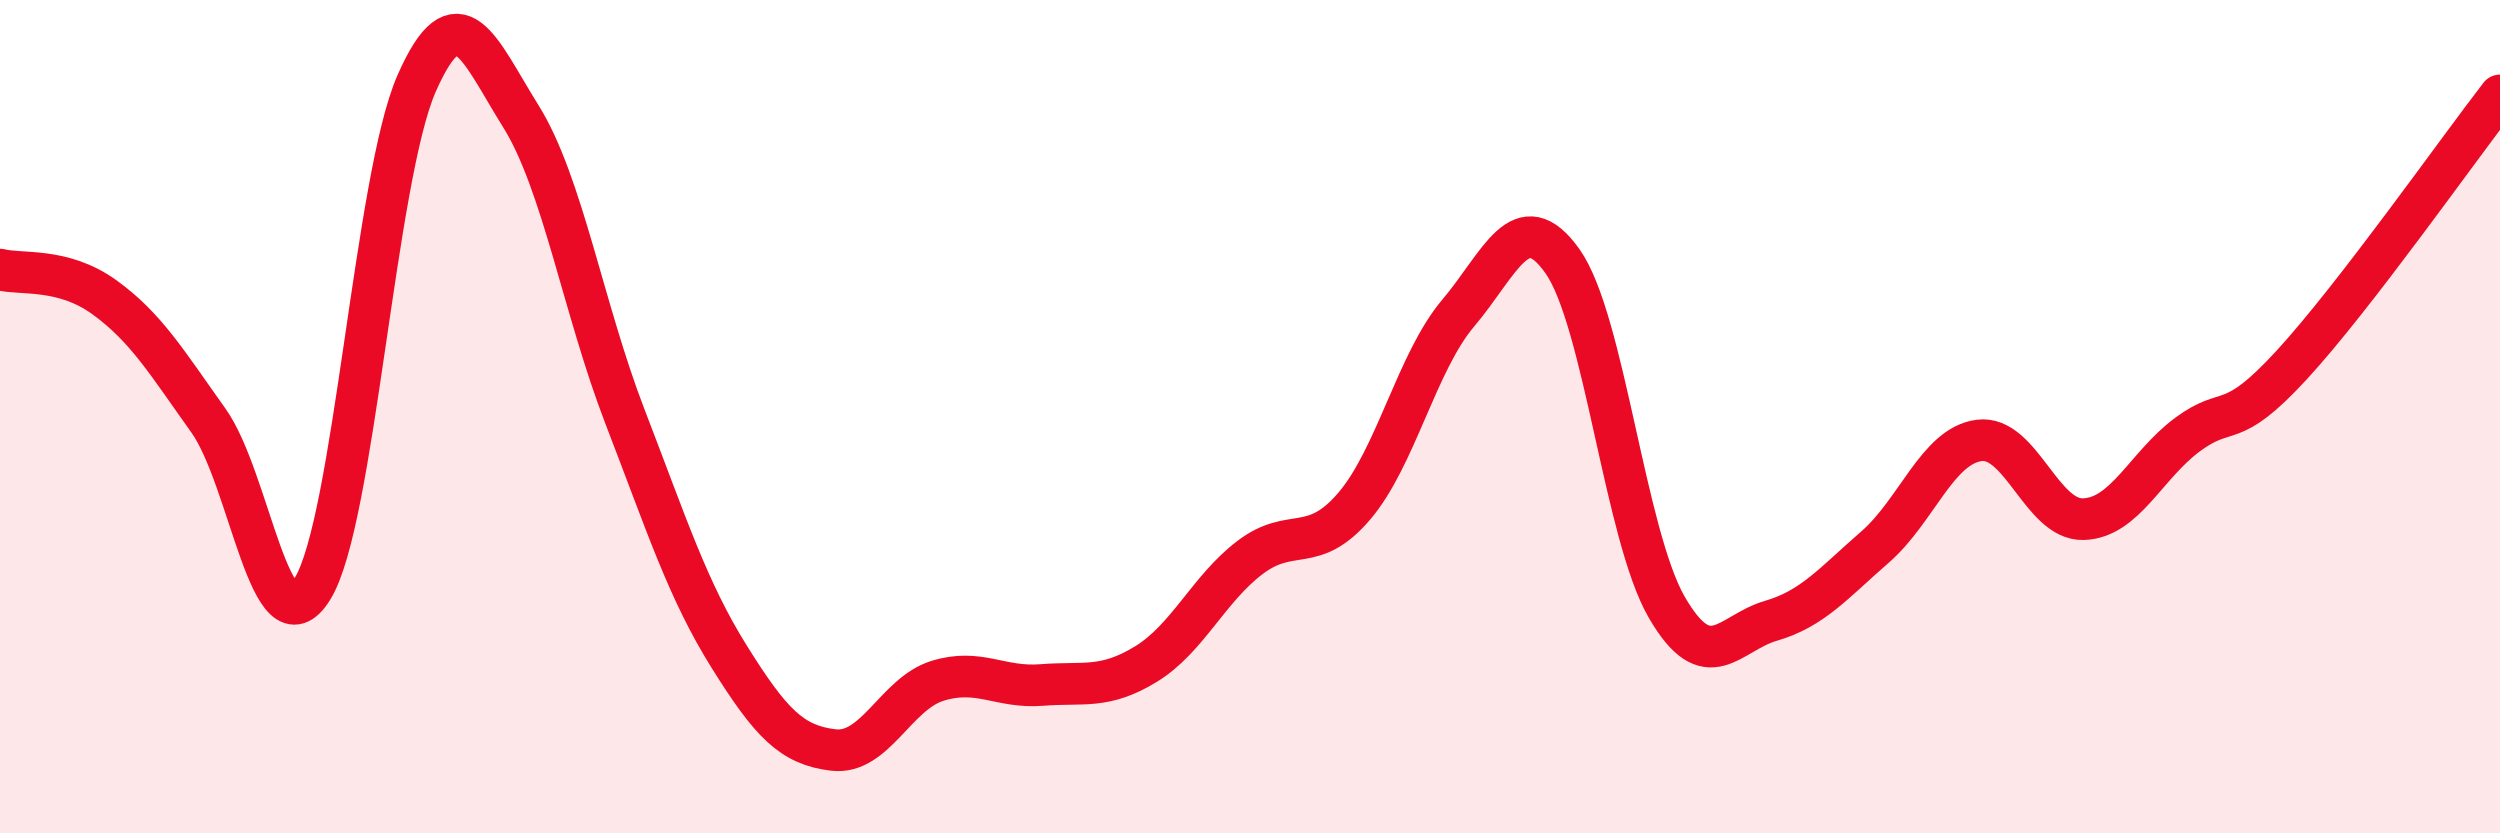
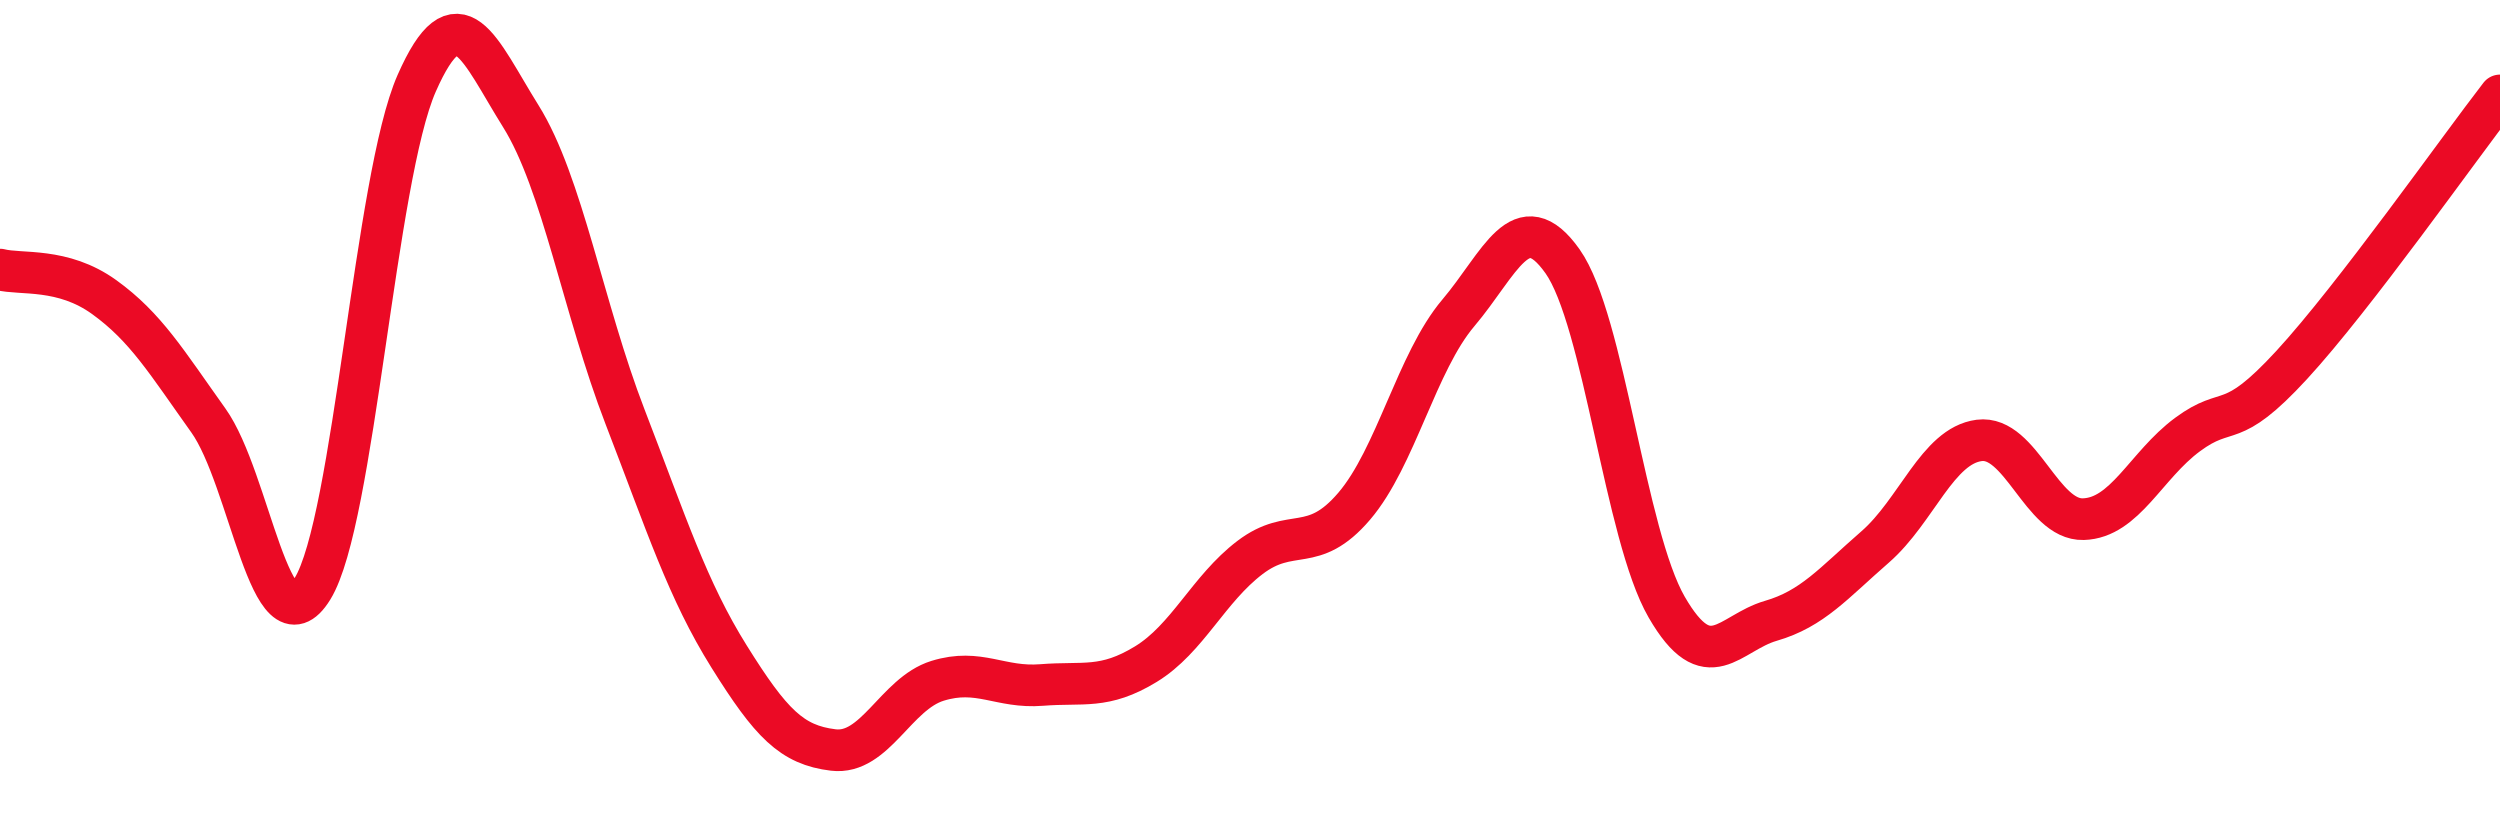
<svg xmlns="http://www.w3.org/2000/svg" width="60" height="20" viewBox="0 0 60 20">
-   <path d="M 0,6.47 C 0.5,6.6 1.5,6.41 2.5,7.13 C 3.5,7.85 4,8.69 5,10.09 C 6,11.49 6.5,15.75 7.5,14.13 C 8.5,12.51 9,4.27 10,2 C 11,-0.27 11.5,1.19 12.5,2.79 C 13.5,4.39 14,7.41 15,10 C 16,12.59 16.5,14.16 17.5,15.76 C 18.5,17.36 19,17.88 20,18 C 21,18.12 21.5,16.65 22.5,16.34 C 23.5,16.03 24,16.52 25,16.44 C 26,16.36 26.5,16.55 27.5,15.94 C 28.5,15.33 29,14.14 30,13.38 C 31,12.62 31.5,13.32 32.5,12.15 C 33.5,10.98 34,8.69 35,7.51 C 36,6.33 36.5,4.86 37.5,6.27 C 38.5,7.68 39,12.84 40,14.57 C 41,16.3 41.5,15.19 42.5,14.9 C 43.5,14.61 44,14 45,13.13 C 46,12.26 46.5,10.7 47.5,10.57 C 48.5,10.44 49,12.49 50,12.46 C 51,12.43 51.5,11.17 52.5,10.43 C 53.5,9.69 53.5,10.39 55,8.76 C 56.5,7.13 59,3.58 60,2.29L60 20L0 20Z" fill="#EB0A25" opacity="0.1" stroke-linecap="round" stroke-linejoin="round" />
  <path d="M 0,6.47 C 0.5,6.6 1.5,6.41 2.5,7.13 C 3.5,7.85 4,8.69 5,10.09 C 6,11.49 6.5,15.75 7.5,14.13 C 8.5,12.51 9,4.27 10,2 C 11,-0.27 11.5,1.19 12.5,2.79 C 13.5,4.39 14,7.41 15,10 C 16,12.59 16.5,14.16 17.5,15.76 C 18.5,17.36 19,17.88 20,18 C 21,18.12 21.5,16.65 22.5,16.34 C 23.5,16.03 24,16.52 25,16.44 C 26,16.36 26.5,16.55 27.5,15.94 C 28.5,15.33 29,14.14 30,13.38 C 31,12.62 31.5,13.32 32.5,12.15 C 33.5,10.98 34,8.69 35,7.51 C 36,6.33 36.5,4.86 37.5,6.27 C 38.5,7.68 39,12.84 40,14.57 C 41,16.3 41.5,15.19 42.5,14.9 C 43.5,14.61 44,14 45,13.13 C 46,12.26 46.5,10.7 47.5,10.57 C 48.5,10.44 49,12.49 50,12.46 C 51,12.43 51.5,11.17 52.5,10.43 C 53.5,9.69 53.5,10.39 55,8.76 C 56.5,7.13 59,3.58 60,2.29" stroke="#EB0A25" stroke-width="1" fill="none" stroke-linecap="round" stroke-linejoin="round" />
</svg>